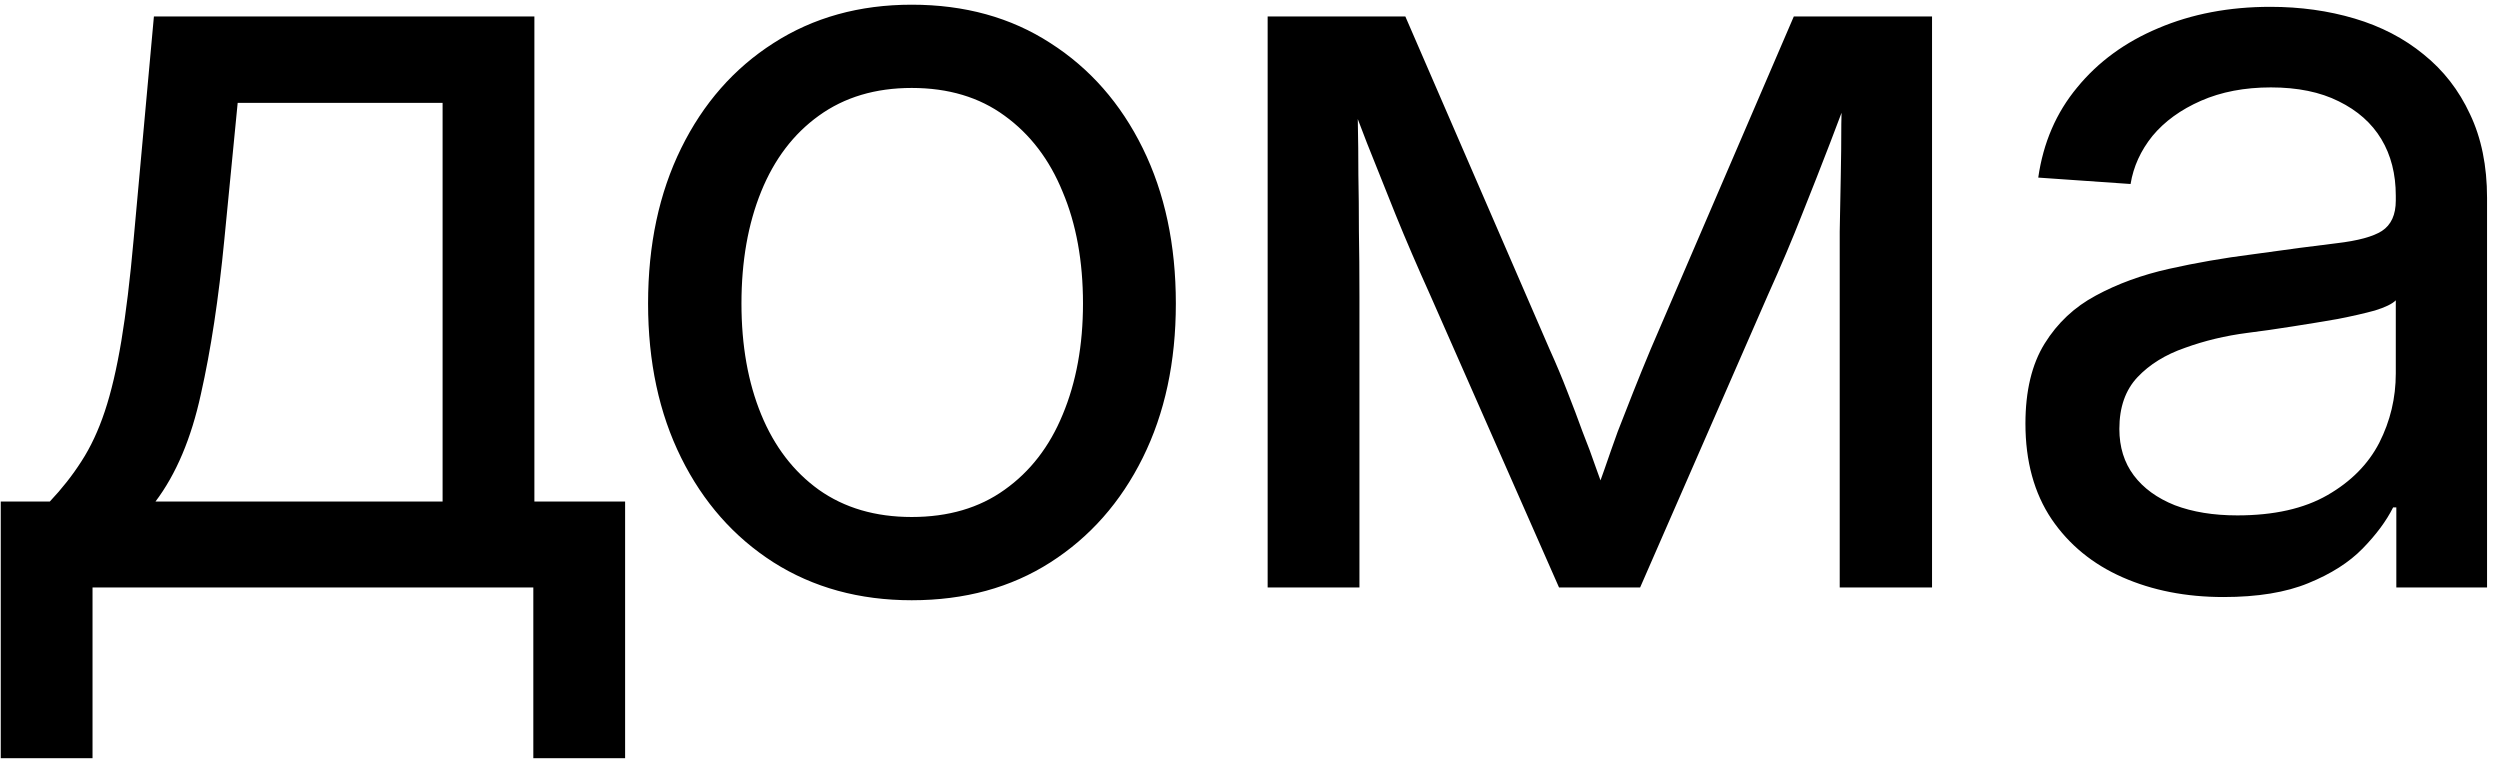
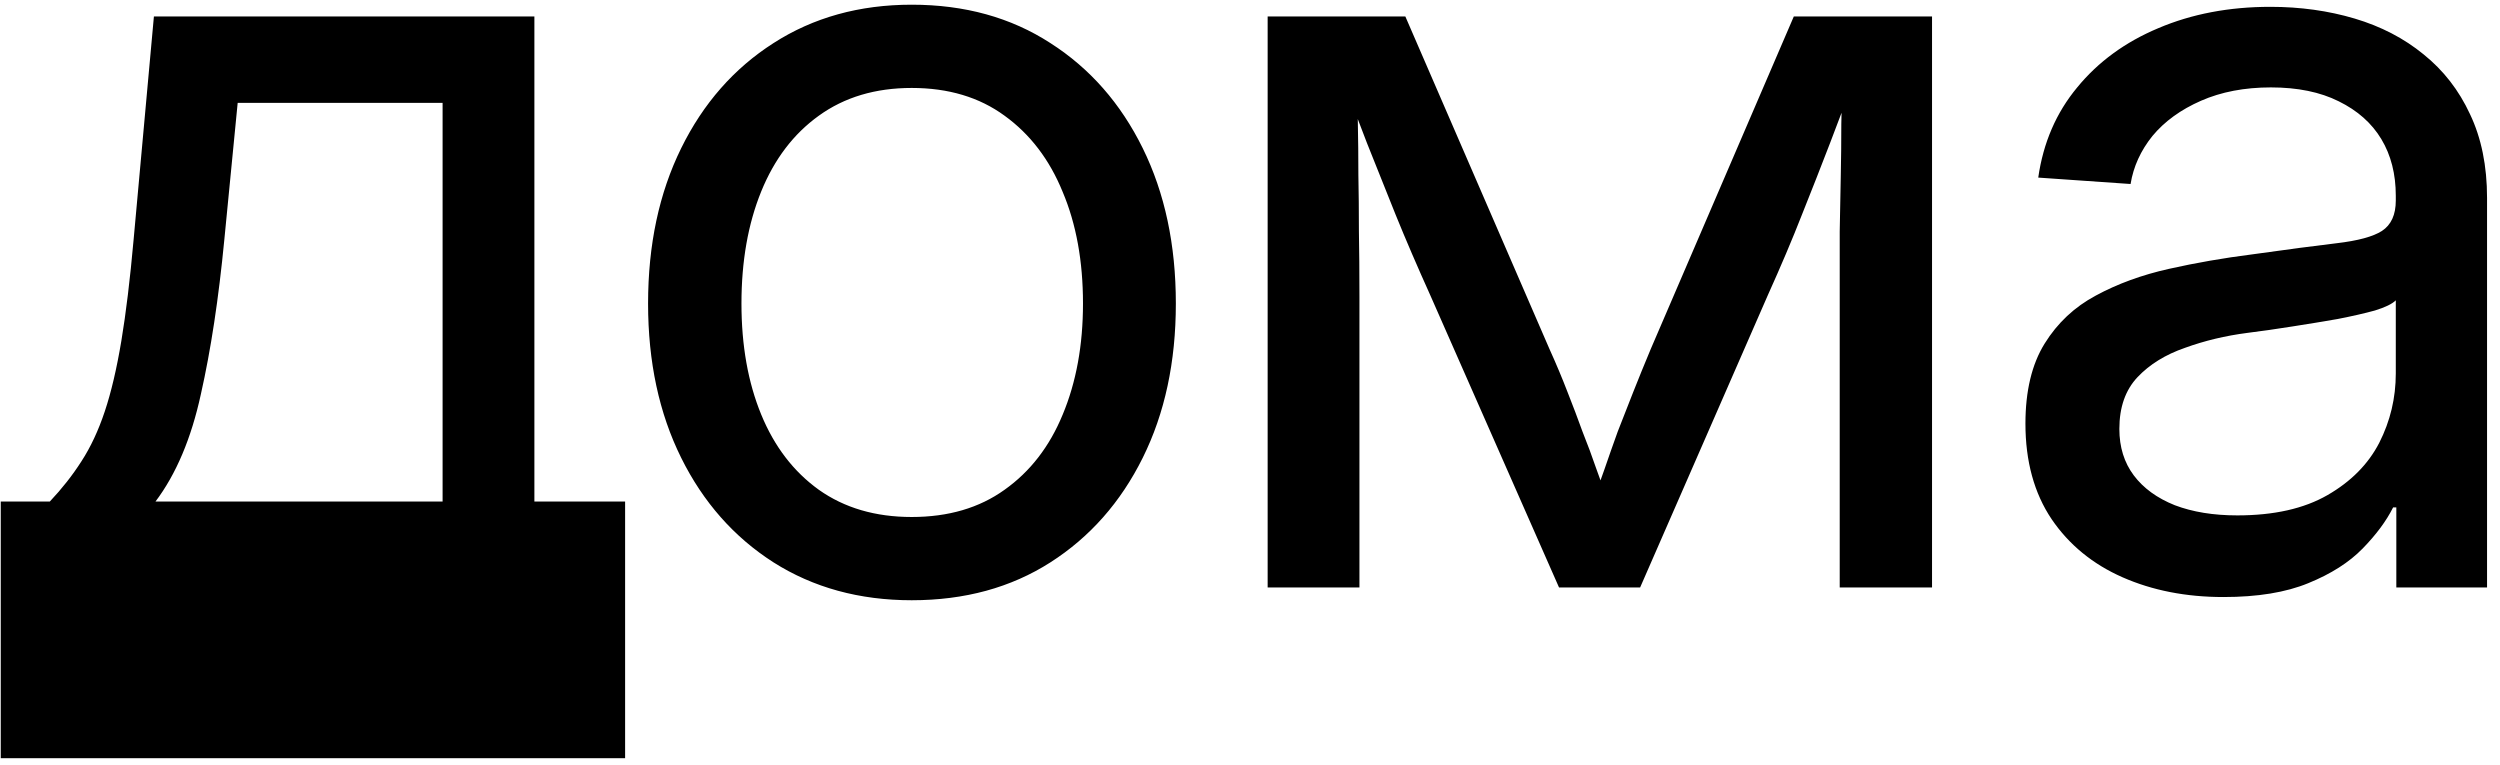
<svg xmlns="http://www.w3.org/2000/svg" width="183" height="56" viewBox="0 0 183 56" fill="none">
-   <path d="M0.055 55.5V36.711H3.648C4.534 35.773 5.302 34.797 5.953 33.781C6.63 32.74 7.203 31.516 7.672 30.109C8.141 28.703 8.544 26.984 8.883 24.953C9.221 22.922 9.521 20.448 9.781 17.531L11.266 1.203H39.117V36.711H45.758V55.5H39.039V43H6.773V55.5H0.055ZM11.383 36.711H32.398V7.531H17.398L16.422 17.531C16.005 21.854 15.432 25.63 14.703 28.859C14 32.089 12.893 34.706 11.383 36.711ZM66.736 43.938C62.908 43.938 59.535 43.013 56.619 41.164C53.728 39.315 51.475 36.763 49.861 33.508C48.246 30.253 47.439 26.49 47.439 22.219C47.439 17.922 48.246 14.133 49.861 10.852C51.475 7.57 53.728 5.005 56.619 3.156C59.535 1.281 62.908 0.344 66.736 0.344C70.616 0.344 74.002 1.281 76.892 3.156C79.783 5.005 82.035 7.57 83.65 10.852C85.265 14.133 86.072 17.922 86.072 22.219C86.072 26.49 85.265 30.253 83.65 33.508C82.035 36.763 79.783 39.315 76.892 41.164C74.002 43.013 70.616 43.938 66.736 43.938ZM66.736 37.844C69.418 37.844 71.684 37.18 73.533 35.852C75.408 34.523 76.827 32.688 77.791 30.344C78.78 27.974 79.275 25.266 79.275 22.219C79.275 19.12 78.78 16.398 77.791 14.055C76.827 11.685 75.408 9.823 73.533 8.469C71.684 7.115 69.418 6.438 66.736 6.438C64.08 6.438 61.814 7.115 59.939 8.469C58.09 9.797 56.684 11.646 55.72 14.016C54.757 16.385 54.275 19.12 54.275 22.219C54.275 25.292 54.757 28 55.72 30.344C56.684 32.688 58.09 34.523 59.939 35.852C61.814 37.18 64.08 37.844 66.736 37.844ZM92.792 43V1.203H102.87L113.417 25.539C113.912 26.633 114.355 27.688 114.745 28.703C115.136 29.693 115.501 30.656 115.839 31.594C116.204 32.505 116.542 33.417 116.855 34.328C117.193 35.24 117.519 36.164 117.831 37.102H116.464C116.803 36.164 117.128 35.253 117.441 34.367C117.753 33.456 118.079 32.531 118.417 31.594C118.782 30.656 119.159 29.693 119.55 28.703C119.941 27.713 120.37 26.659 120.839 25.539L131.308 1.203H141.425V43H134.667V21.711C134.667 19.94 134.667 18.352 134.667 16.945C134.693 15.513 134.719 14.159 134.745 12.883C134.771 11.607 134.784 10.344 134.784 9.094C134.81 7.818 134.836 6.49 134.863 5.109H135.995C135.292 6.958 134.615 8.742 133.964 10.461C133.313 12.154 132.623 13.912 131.894 15.734C131.191 17.531 130.357 19.497 129.394 21.633L120.058 43H114.12L104.706 21.633C103.743 19.497 102.896 17.531 102.167 15.734C101.438 13.912 100.735 12.154 100.058 10.461C99.407 8.742 98.717 6.958 97.987 5.109H99.316C99.342 6.438 99.368 7.727 99.394 8.977C99.42 10.227 99.433 11.503 99.433 12.805C99.459 14.081 99.472 15.448 99.472 16.906C99.498 18.338 99.511 19.94 99.511 21.711V43H92.792ZM162.755 43.703C160.02 43.703 157.559 43.221 155.372 42.258C153.184 41.294 151.453 39.875 150.177 38C148.901 36.099 148.262 33.768 148.262 31.008C148.262 28.612 148.731 26.659 149.669 25.148C150.606 23.638 151.856 22.466 153.419 21.633C155.007 20.773 156.791 20.122 158.77 19.68C160.749 19.237 162.768 18.885 164.825 18.625C167.429 18.26 169.499 17.987 171.036 17.805C172.598 17.622 173.705 17.323 174.356 16.906C175.033 16.463 175.372 15.721 175.372 14.68V14.328C175.372 12.74 175.02 11.359 174.317 10.188C173.614 9.016 172.572 8.091 171.192 7.414C169.838 6.737 168.184 6.398 166.231 6.398C164.304 6.398 162.598 6.724 161.114 7.375C159.63 8.026 158.445 8.885 157.559 9.953C156.7 11.021 156.166 12.193 155.958 13.469L149.2 13C149.565 10.448 150.515 8.247 152.052 6.398C153.588 4.523 155.567 3.078 157.989 2.062C160.437 1.021 163.171 0.5 166.192 0.5C168.38 0.5 170.437 0.786 172.364 1.359C174.291 1.932 175.971 2.805 177.403 3.977C178.861 5.148 179.994 6.607 180.802 8.352C181.635 10.096 182.052 12.141 182.052 14.484V43H175.411V37.141H175.177C174.682 38.13 173.94 39.133 172.95 40.148C171.96 41.164 170.632 42.01 168.966 42.688C167.325 43.365 165.255 43.703 162.755 43.703ZM163.77 37.727C166.453 37.727 168.653 37.232 170.372 36.242C172.091 35.253 173.354 33.977 174.161 32.414C174.968 30.826 175.372 29.133 175.372 27.336V21.984C175.111 22.245 174.604 22.492 173.848 22.727C173.093 22.935 172.182 23.143 171.114 23.352C170.072 23.534 168.966 23.716 167.794 23.898C166.648 24.081 165.554 24.237 164.512 24.367C162.898 24.576 161.374 24.94 159.942 25.461C158.51 25.956 157.351 26.672 156.466 27.609C155.58 28.547 155.137 29.81 155.137 31.398C155.137 32.727 155.489 33.859 156.192 34.797C156.895 35.734 157.898 36.464 159.2 36.984C160.502 37.479 162.026 37.727 163.77 37.727Z" fill="black" />
+   <path d="M0.055 55.5V36.711H3.648C4.534 35.773 5.302 34.797 5.953 33.781C6.63 32.74 7.203 31.516 7.672 30.109C8.141 28.703 8.544 26.984 8.883 24.953C9.221 22.922 9.521 20.448 9.781 17.531L11.266 1.203H39.117V36.711H45.758V55.5H39.039H6.773V55.5H0.055ZM11.383 36.711H32.398V7.531H17.398L16.422 17.531C16.005 21.854 15.432 25.63 14.703 28.859C14 32.089 12.893 34.706 11.383 36.711ZM66.736 43.938C62.908 43.938 59.535 43.013 56.619 41.164C53.728 39.315 51.475 36.763 49.861 33.508C48.246 30.253 47.439 26.49 47.439 22.219C47.439 17.922 48.246 14.133 49.861 10.852C51.475 7.57 53.728 5.005 56.619 3.156C59.535 1.281 62.908 0.344 66.736 0.344C70.616 0.344 74.002 1.281 76.892 3.156C79.783 5.005 82.035 7.57 83.65 10.852C85.265 14.133 86.072 17.922 86.072 22.219C86.072 26.49 85.265 30.253 83.65 33.508C82.035 36.763 79.783 39.315 76.892 41.164C74.002 43.013 70.616 43.938 66.736 43.938ZM66.736 37.844C69.418 37.844 71.684 37.18 73.533 35.852C75.408 34.523 76.827 32.688 77.791 30.344C78.78 27.974 79.275 25.266 79.275 22.219C79.275 19.12 78.78 16.398 77.791 14.055C76.827 11.685 75.408 9.823 73.533 8.469C71.684 7.115 69.418 6.438 66.736 6.438C64.08 6.438 61.814 7.115 59.939 8.469C58.09 9.797 56.684 11.646 55.72 14.016C54.757 16.385 54.275 19.12 54.275 22.219C54.275 25.292 54.757 28 55.72 30.344C56.684 32.688 58.09 34.523 59.939 35.852C61.814 37.18 64.08 37.844 66.736 37.844ZM92.792 43V1.203H102.87L113.417 25.539C113.912 26.633 114.355 27.688 114.745 28.703C115.136 29.693 115.501 30.656 115.839 31.594C116.204 32.505 116.542 33.417 116.855 34.328C117.193 35.24 117.519 36.164 117.831 37.102H116.464C116.803 36.164 117.128 35.253 117.441 34.367C117.753 33.456 118.079 32.531 118.417 31.594C118.782 30.656 119.159 29.693 119.55 28.703C119.941 27.713 120.37 26.659 120.839 25.539L131.308 1.203H141.425V43H134.667V21.711C134.667 19.94 134.667 18.352 134.667 16.945C134.693 15.513 134.719 14.159 134.745 12.883C134.771 11.607 134.784 10.344 134.784 9.094C134.81 7.818 134.836 6.49 134.863 5.109H135.995C135.292 6.958 134.615 8.742 133.964 10.461C133.313 12.154 132.623 13.912 131.894 15.734C131.191 17.531 130.357 19.497 129.394 21.633L120.058 43H114.12L104.706 21.633C103.743 19.497 102.896 17.531 102.167 15.734C101.438 13.912 100.735 12.154 100.058 10.461C99.407 8.742 98.717 6.958 97.987 5.109H99.316C99.342 6.438 99.368 7.727 99.394 8.977C99.42 10.227 99.433 11.503 99.433 12.805C99.459 14.081 99.472 15.448 99.472 16.906C99.498 18.338 99.511 19.94 99.511 21.711V43H92.792ZM162.755 43.703C160.02 43.703 157.559 43.221 155.372 42.258C153.184 41.294 151.453 39.875 150.177 38C148.901 36.099 148.262 33.768 148.262 31.008C148.262 28.612 148.731 26.659 149.669 25.148C150.606 23.638 151.856 22.466 153.419 21.633C155.007 20.773 156.791 20.122 158.77 19.68C160.749 19.237 162.768 18.885 164.825 18.625C167.429 18.26 169.499 17.987 171.036 17.805C172.598 17.622 173.705 17.323 174.356 16.906C175.033 16.463 175.372 15.721 175.372 14.68V14.328C175.372 12.74 175.02 11.359 174.317 10.188C173.614 9.016 172.572 8.091 171.192 7.414C169.838 6.737 168.184 6.398 166.231 6.398C164.304 6.398 162.598 6.724 161.114 7.375C159.63 8.026 158.445 8.885 157.559 9.953C156.7 11.021 156.166 12.193 155.958 13.469L149.2 13C149.565 10.448 150.515 8.247 152.052 6.398C153.588 4.523 155.567 3.078 157.989 2.062C160.437 1.021 163.171 0.5 166.192 0.5C168.38 0.5 170.437 0.786 172.364 1.359C174.291 1.932 175.971 2.805 177.403 3.977C178.861 5.148 179.994 6.607 180.802 8.352C181.635 10.096 182.052 12.141 182.052 14.484V43H175.411V37.141H175.177C174.682 38.13 173.94 39.133 172.95 40.148C171.96 41.164 170.632 42.01 168.966 42.688C167.325 43.365 165.255 43.703 162.755 43.703ZM163.77 37.727C166.453 37.727 168.653 37.232 170.372 36.242C172.091 35.253 173.354 33.977 174.161 32.414C174.968 30.826 175.372 29.133 175.372 27.336V21.984C175.111 22.245 174.604 22.492 173.848 22.727C173.093 22.935 172.182 23.143 171.114 23.352C170.072 23.534 168.966 23.716 167.794 23.898C166.648 24.081 165.554 24.237 164.512 24.367C162.898 24.576 161.374 24.94 159.942 25.461C158.51 25.956 157.351 26.672 156.466 27.609C155.58 28.547 155.137 29.81 155.137 31.398C155.137 32.727 155.489 33.859 156.192 34.797C156.895 35.734 157.898 36.464 159.2 36.984C160.502 37.479 162.026 37.727 163.77 37.727Z" fill="black" />
</svg>